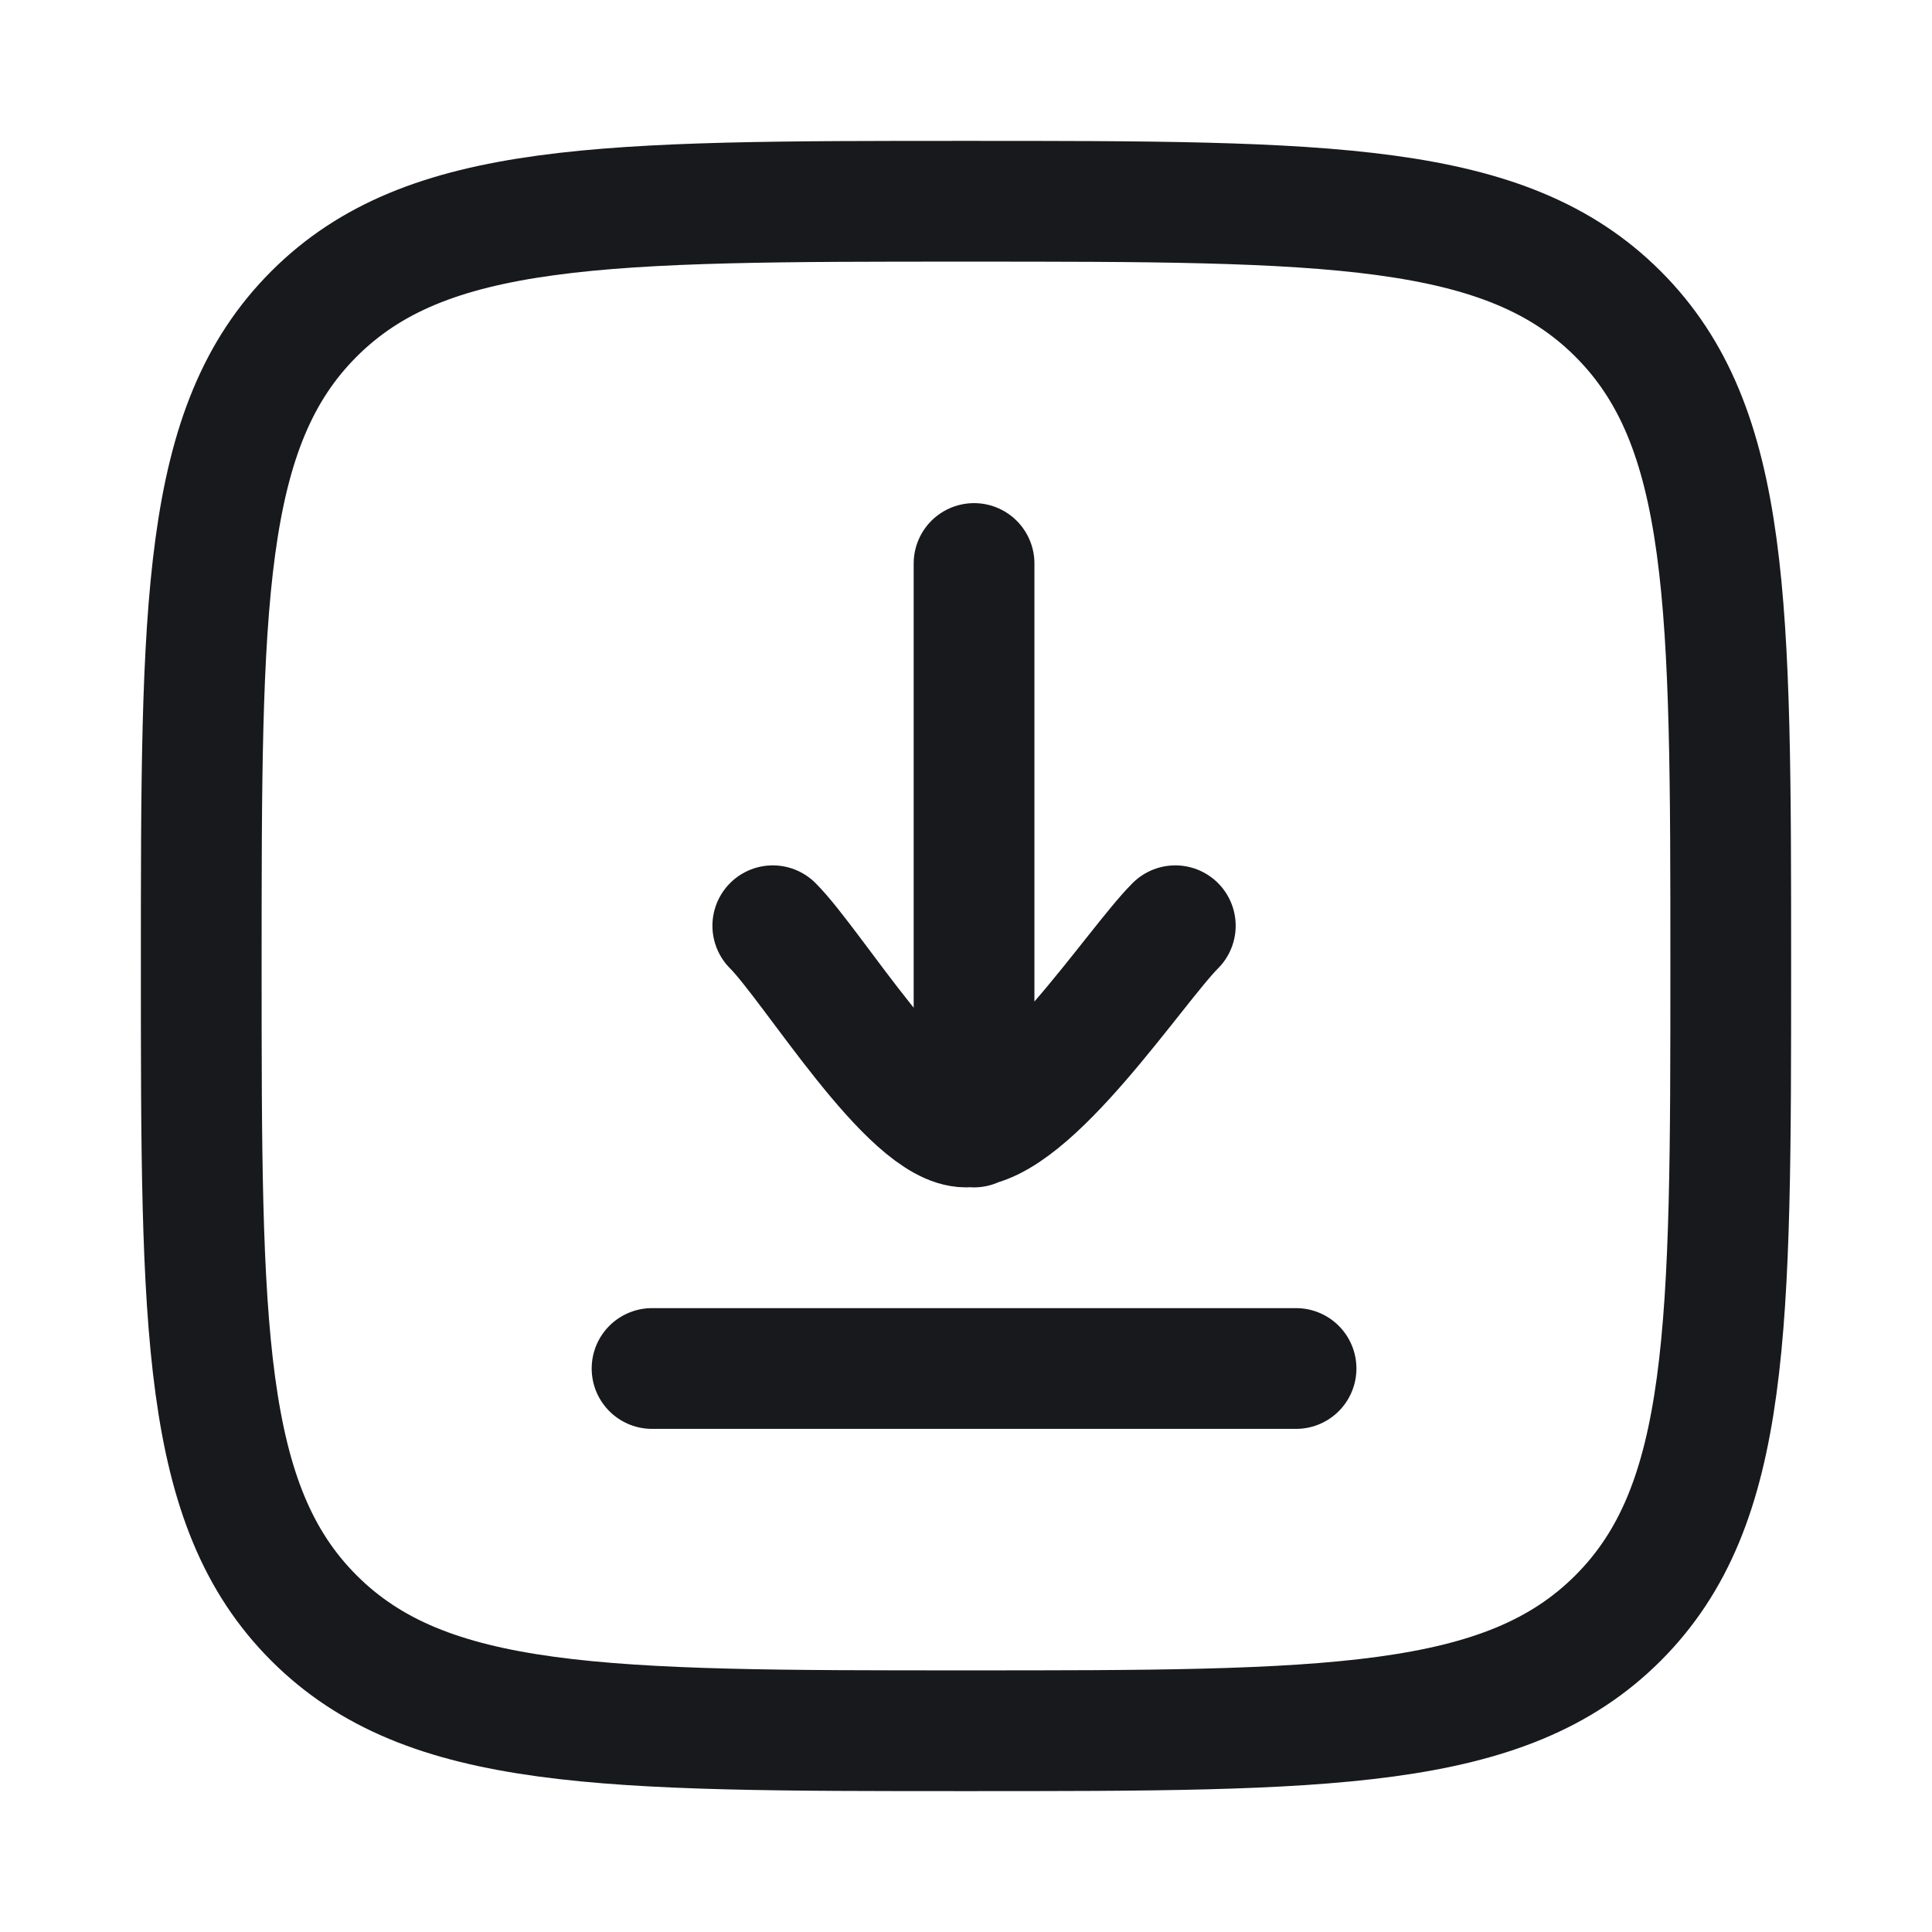
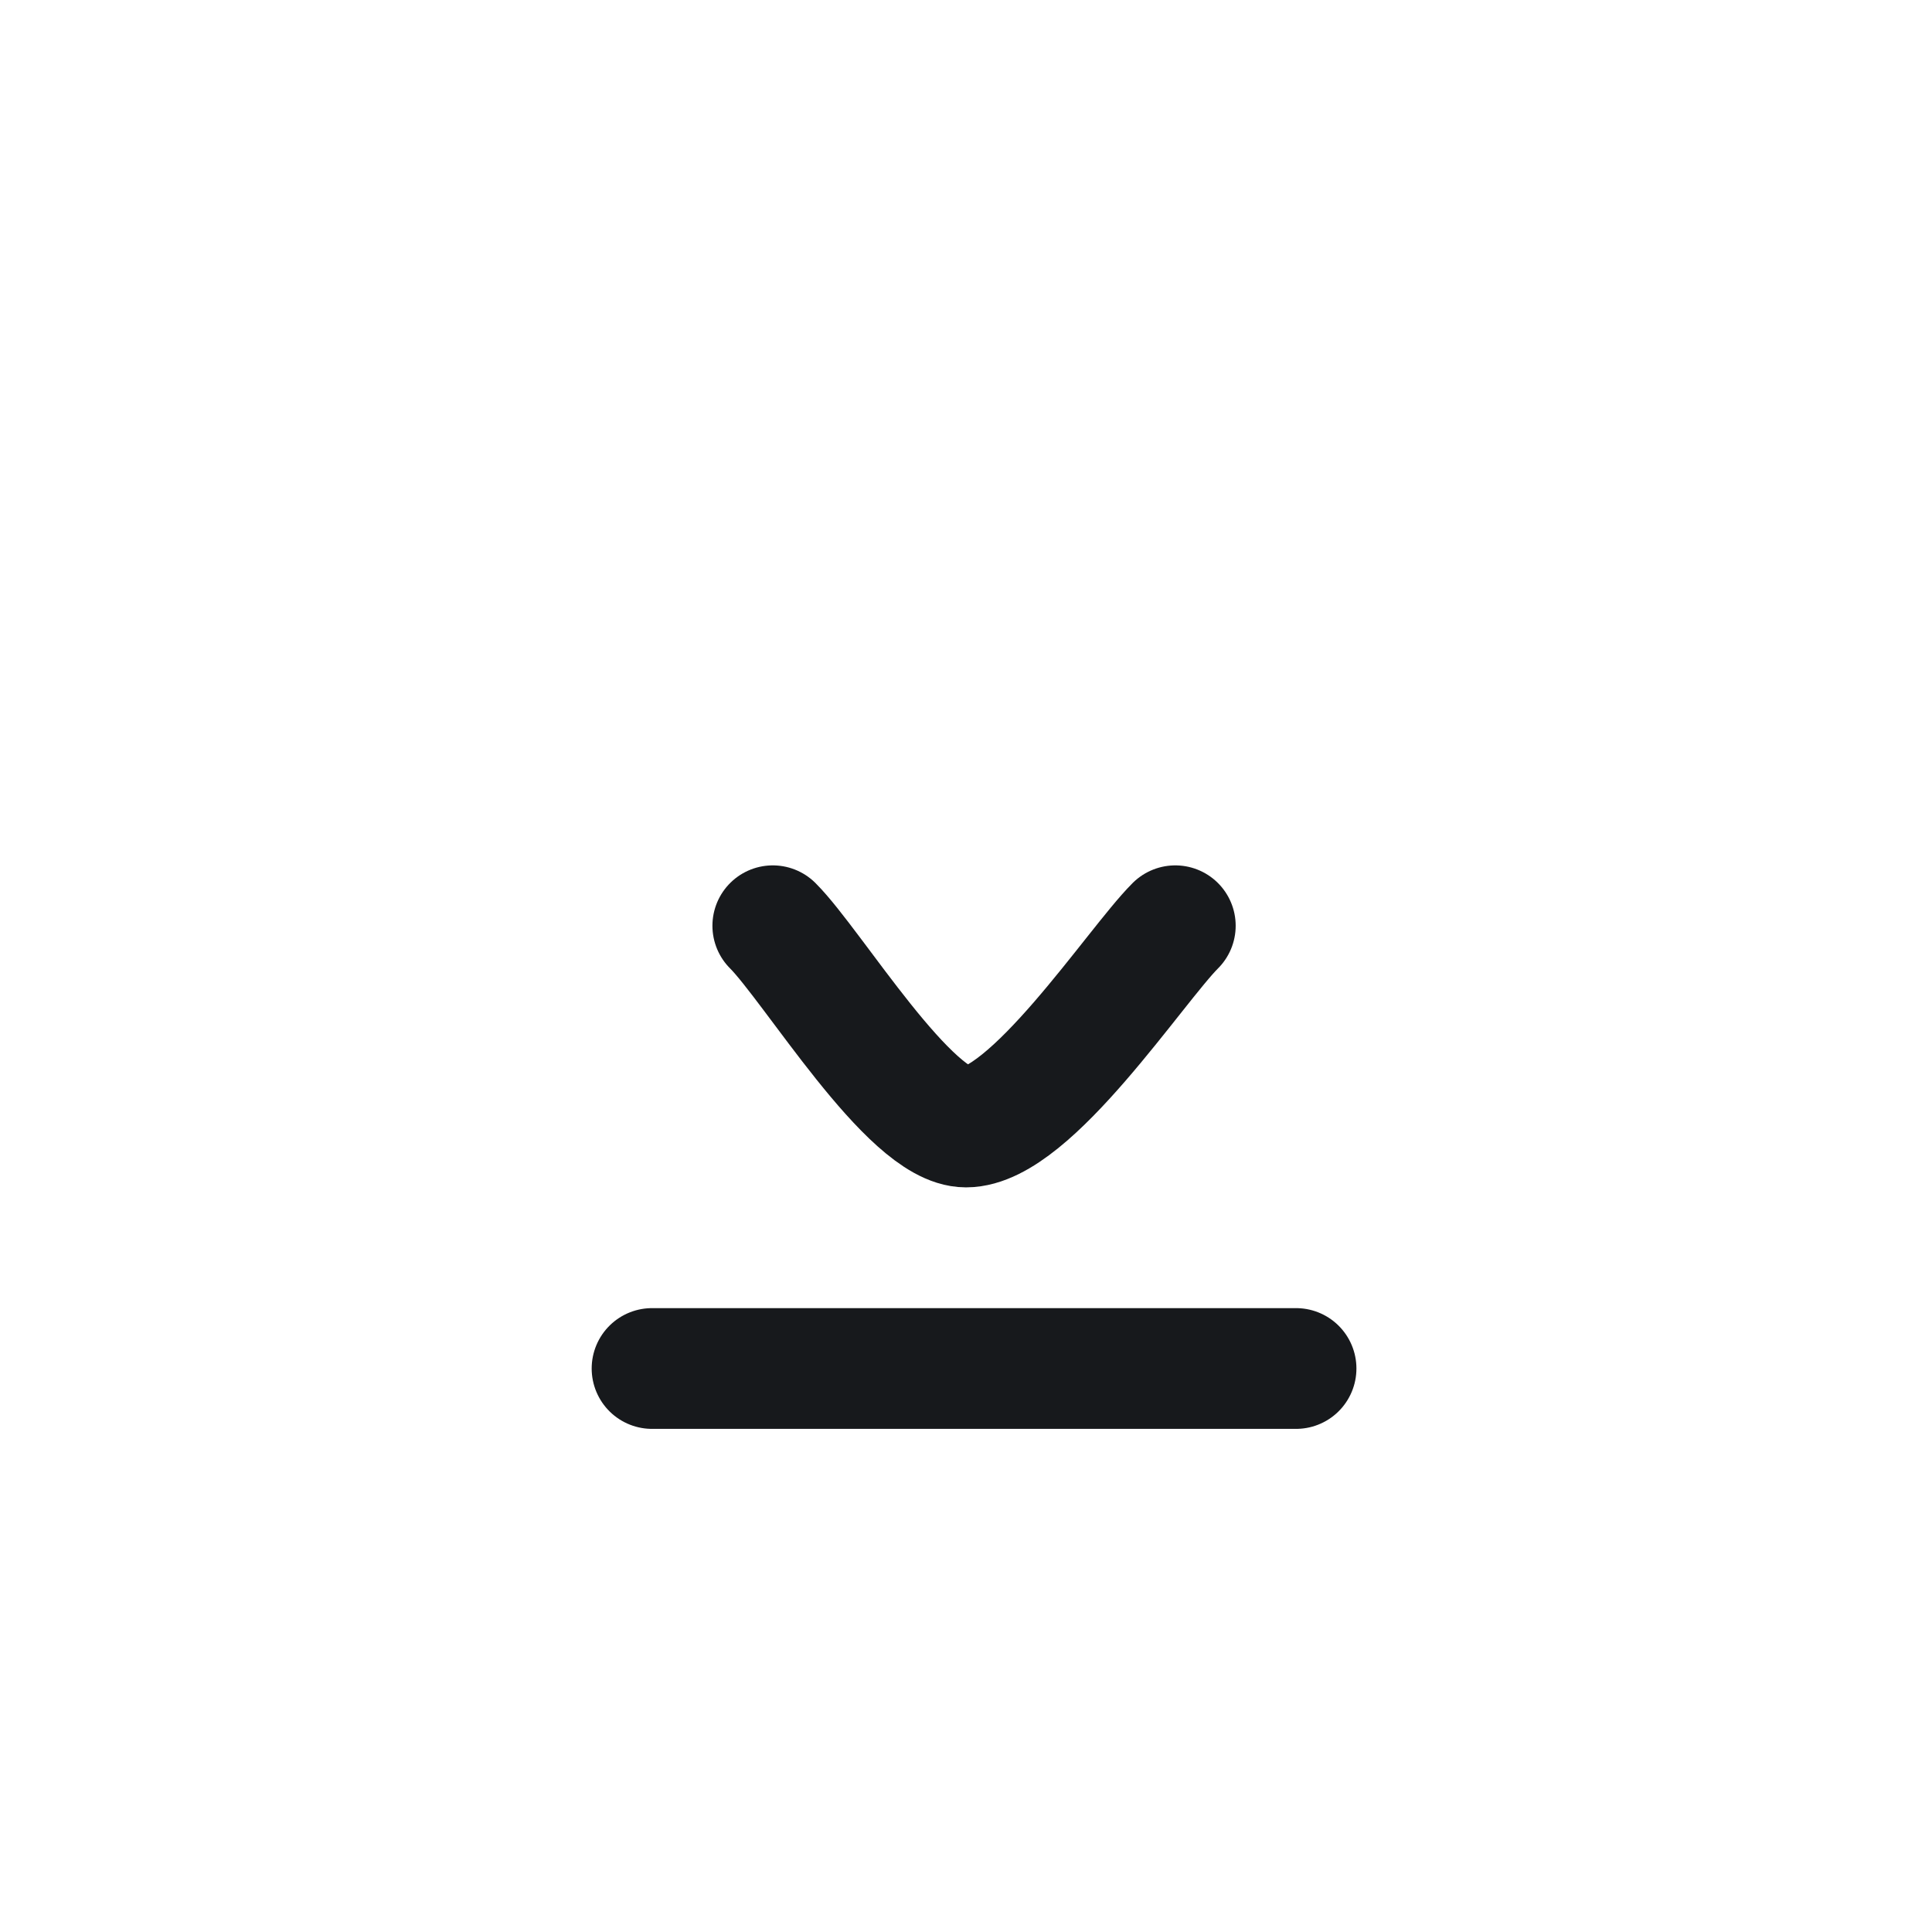
<svg xmlns="http://www.w3.org/2000/svg" width="24" height="24" viewBox="0 0 24 24" fill="none">
-   <path d="M2.5 12C2.5 7.5 2.5 5.3 3.9 3.9C5.3 2.5 7.5 2.5 12 2.5C16.5 2.5 18.7 2.5 20.1 3.9C21.5 5.3 21.5 7.5 21.5 12C21.5 16.5 21.5 18.7 20.1 20.1C18.7 21.5 16.5 21.5 12 21.5C7.5 21.5 5.3 21.5 3.9 20.1C2.5 18.7 2.5 16.5 2.5 12Z" stroke="#17191C" stroke-width="1.5" />
-   <path d="M14.6 11.5C14.1 12 12.8 14 12 14C11.3 14 10.1 12 9.6 11.5M12.1 7V14M8.1 17H16.1" stroke="#17191C" stroke-width="1.5" stroke-linecap="round" stroke-linejoin="round" />
+   <path d="M14.6 11.5C14.1 12 12.8 14 12 14C11.3 14 10.1 12 9.6 11.5M12.1 7M8.1 17H16.1" stroke="#17191C" stroke-width="1.5" stroke-linecap="round" stroke-linejoin="round" />
</svg>